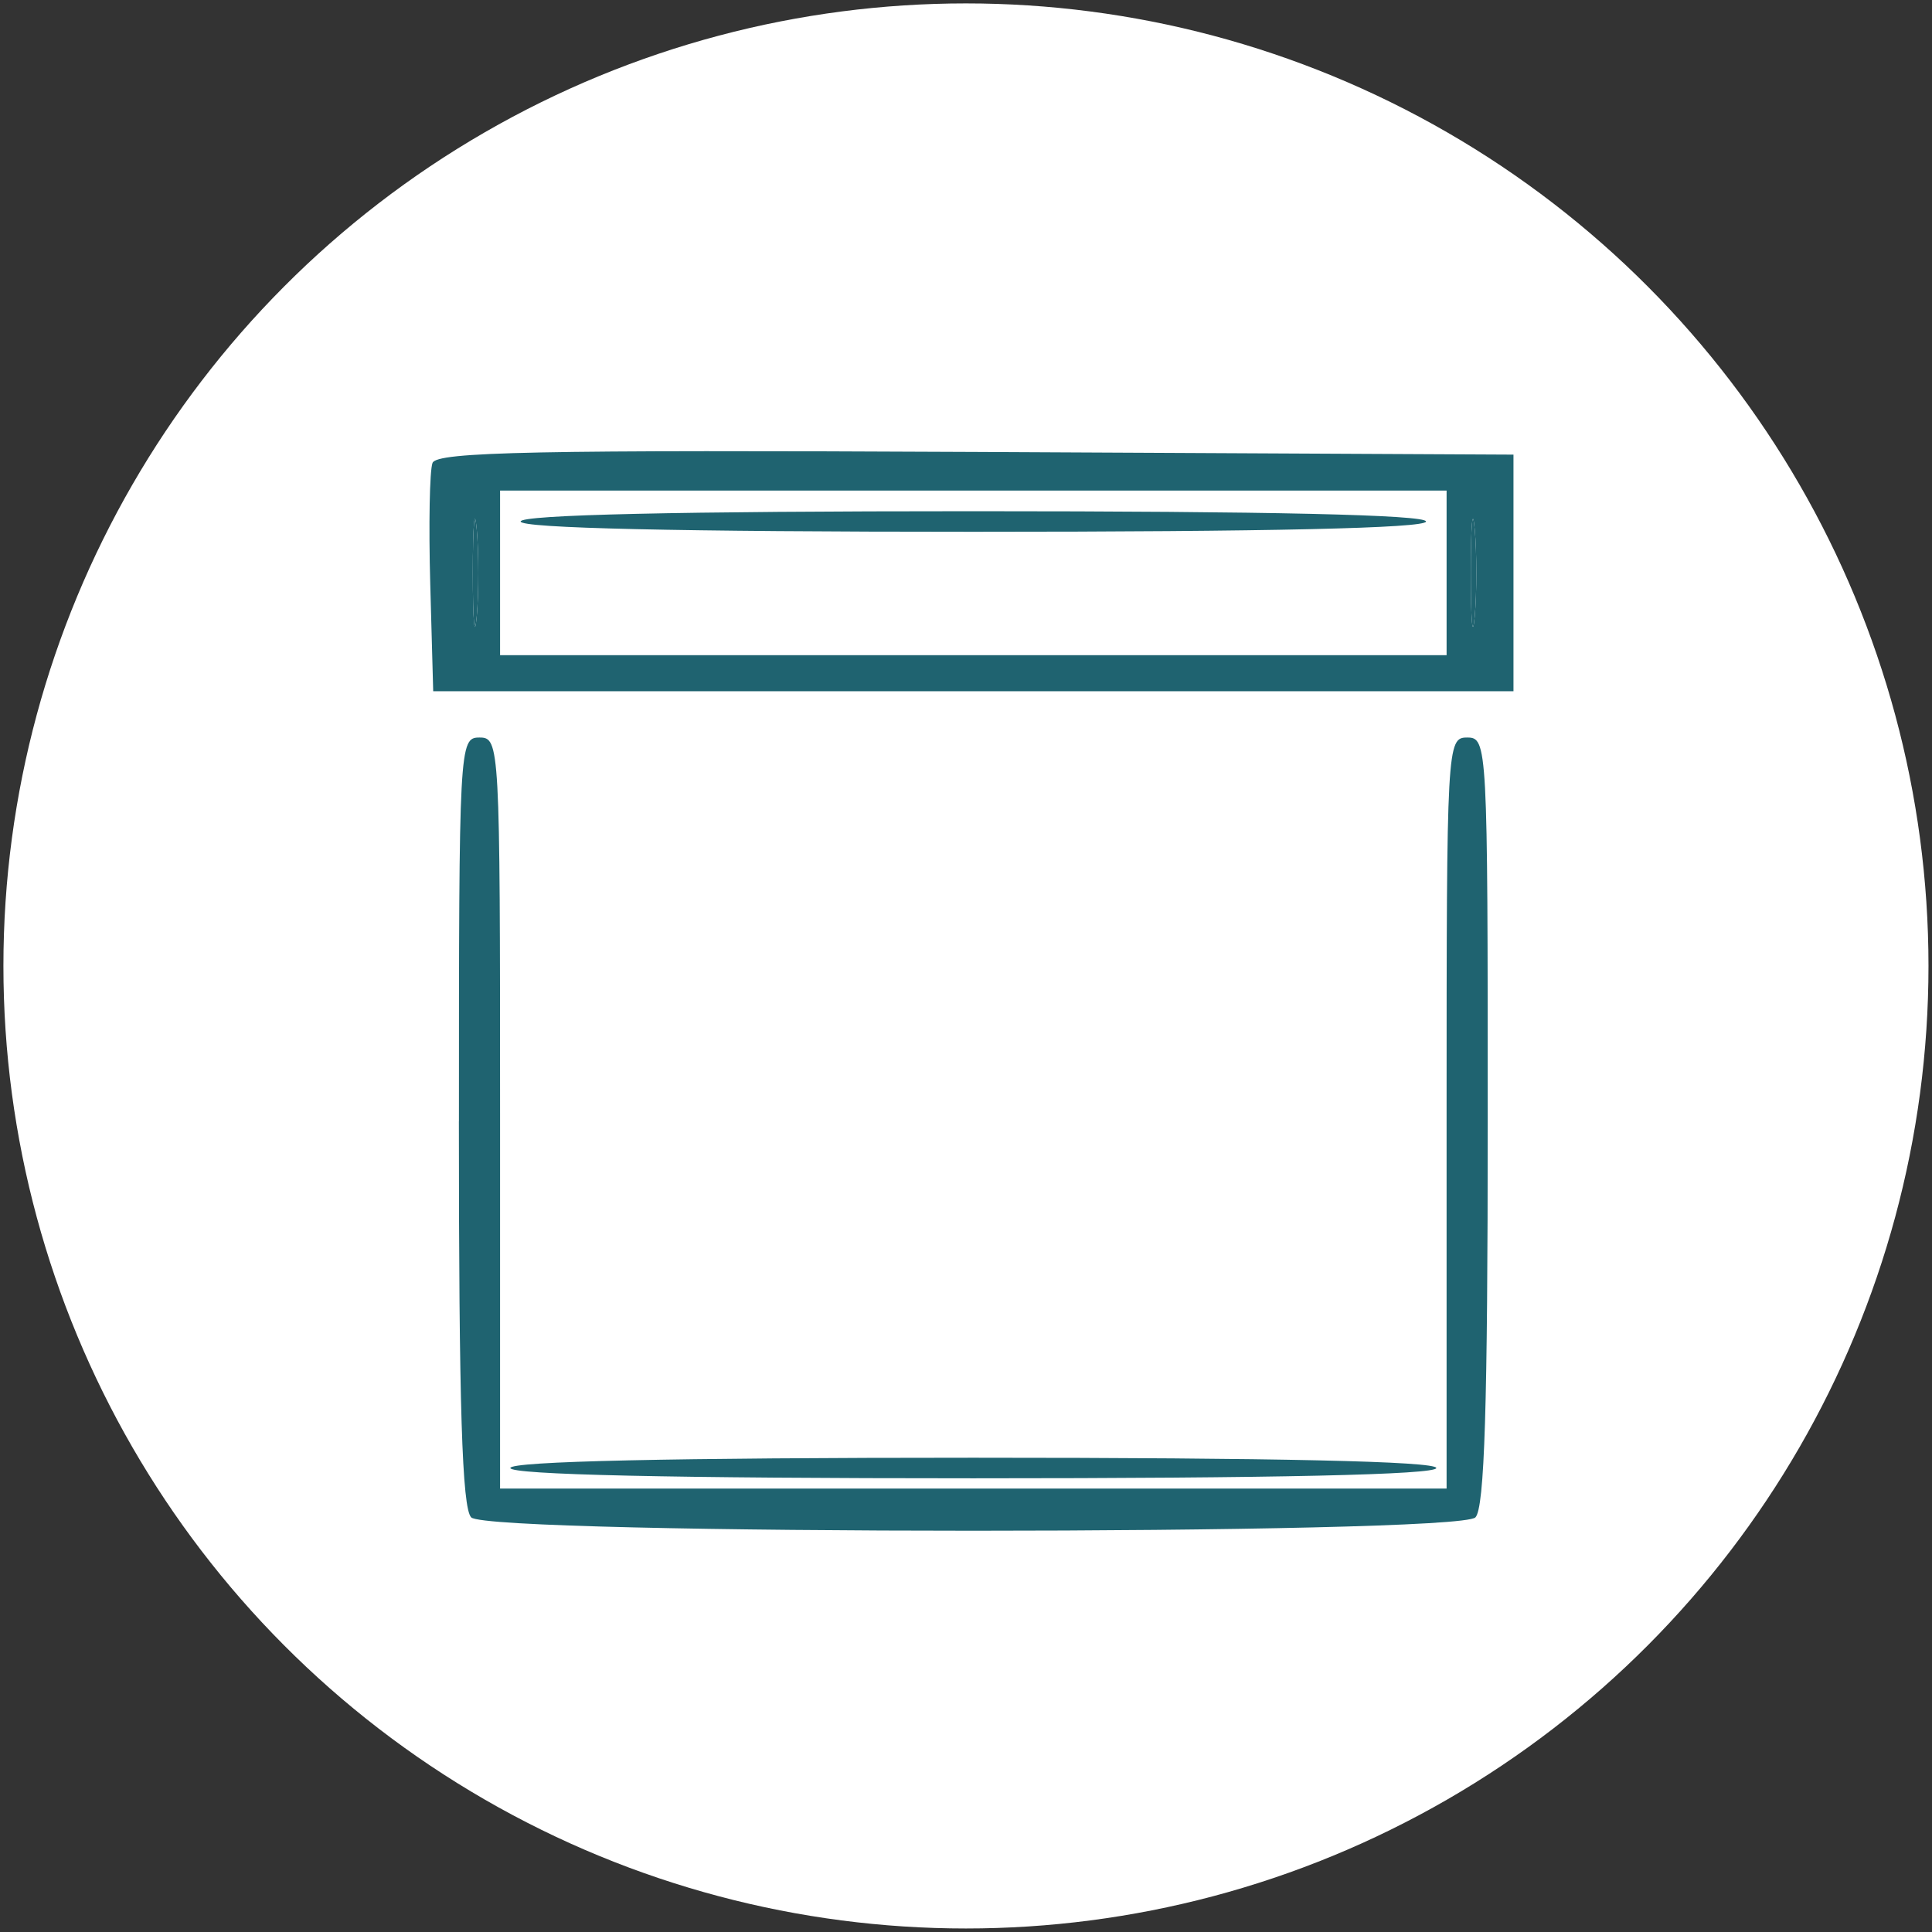
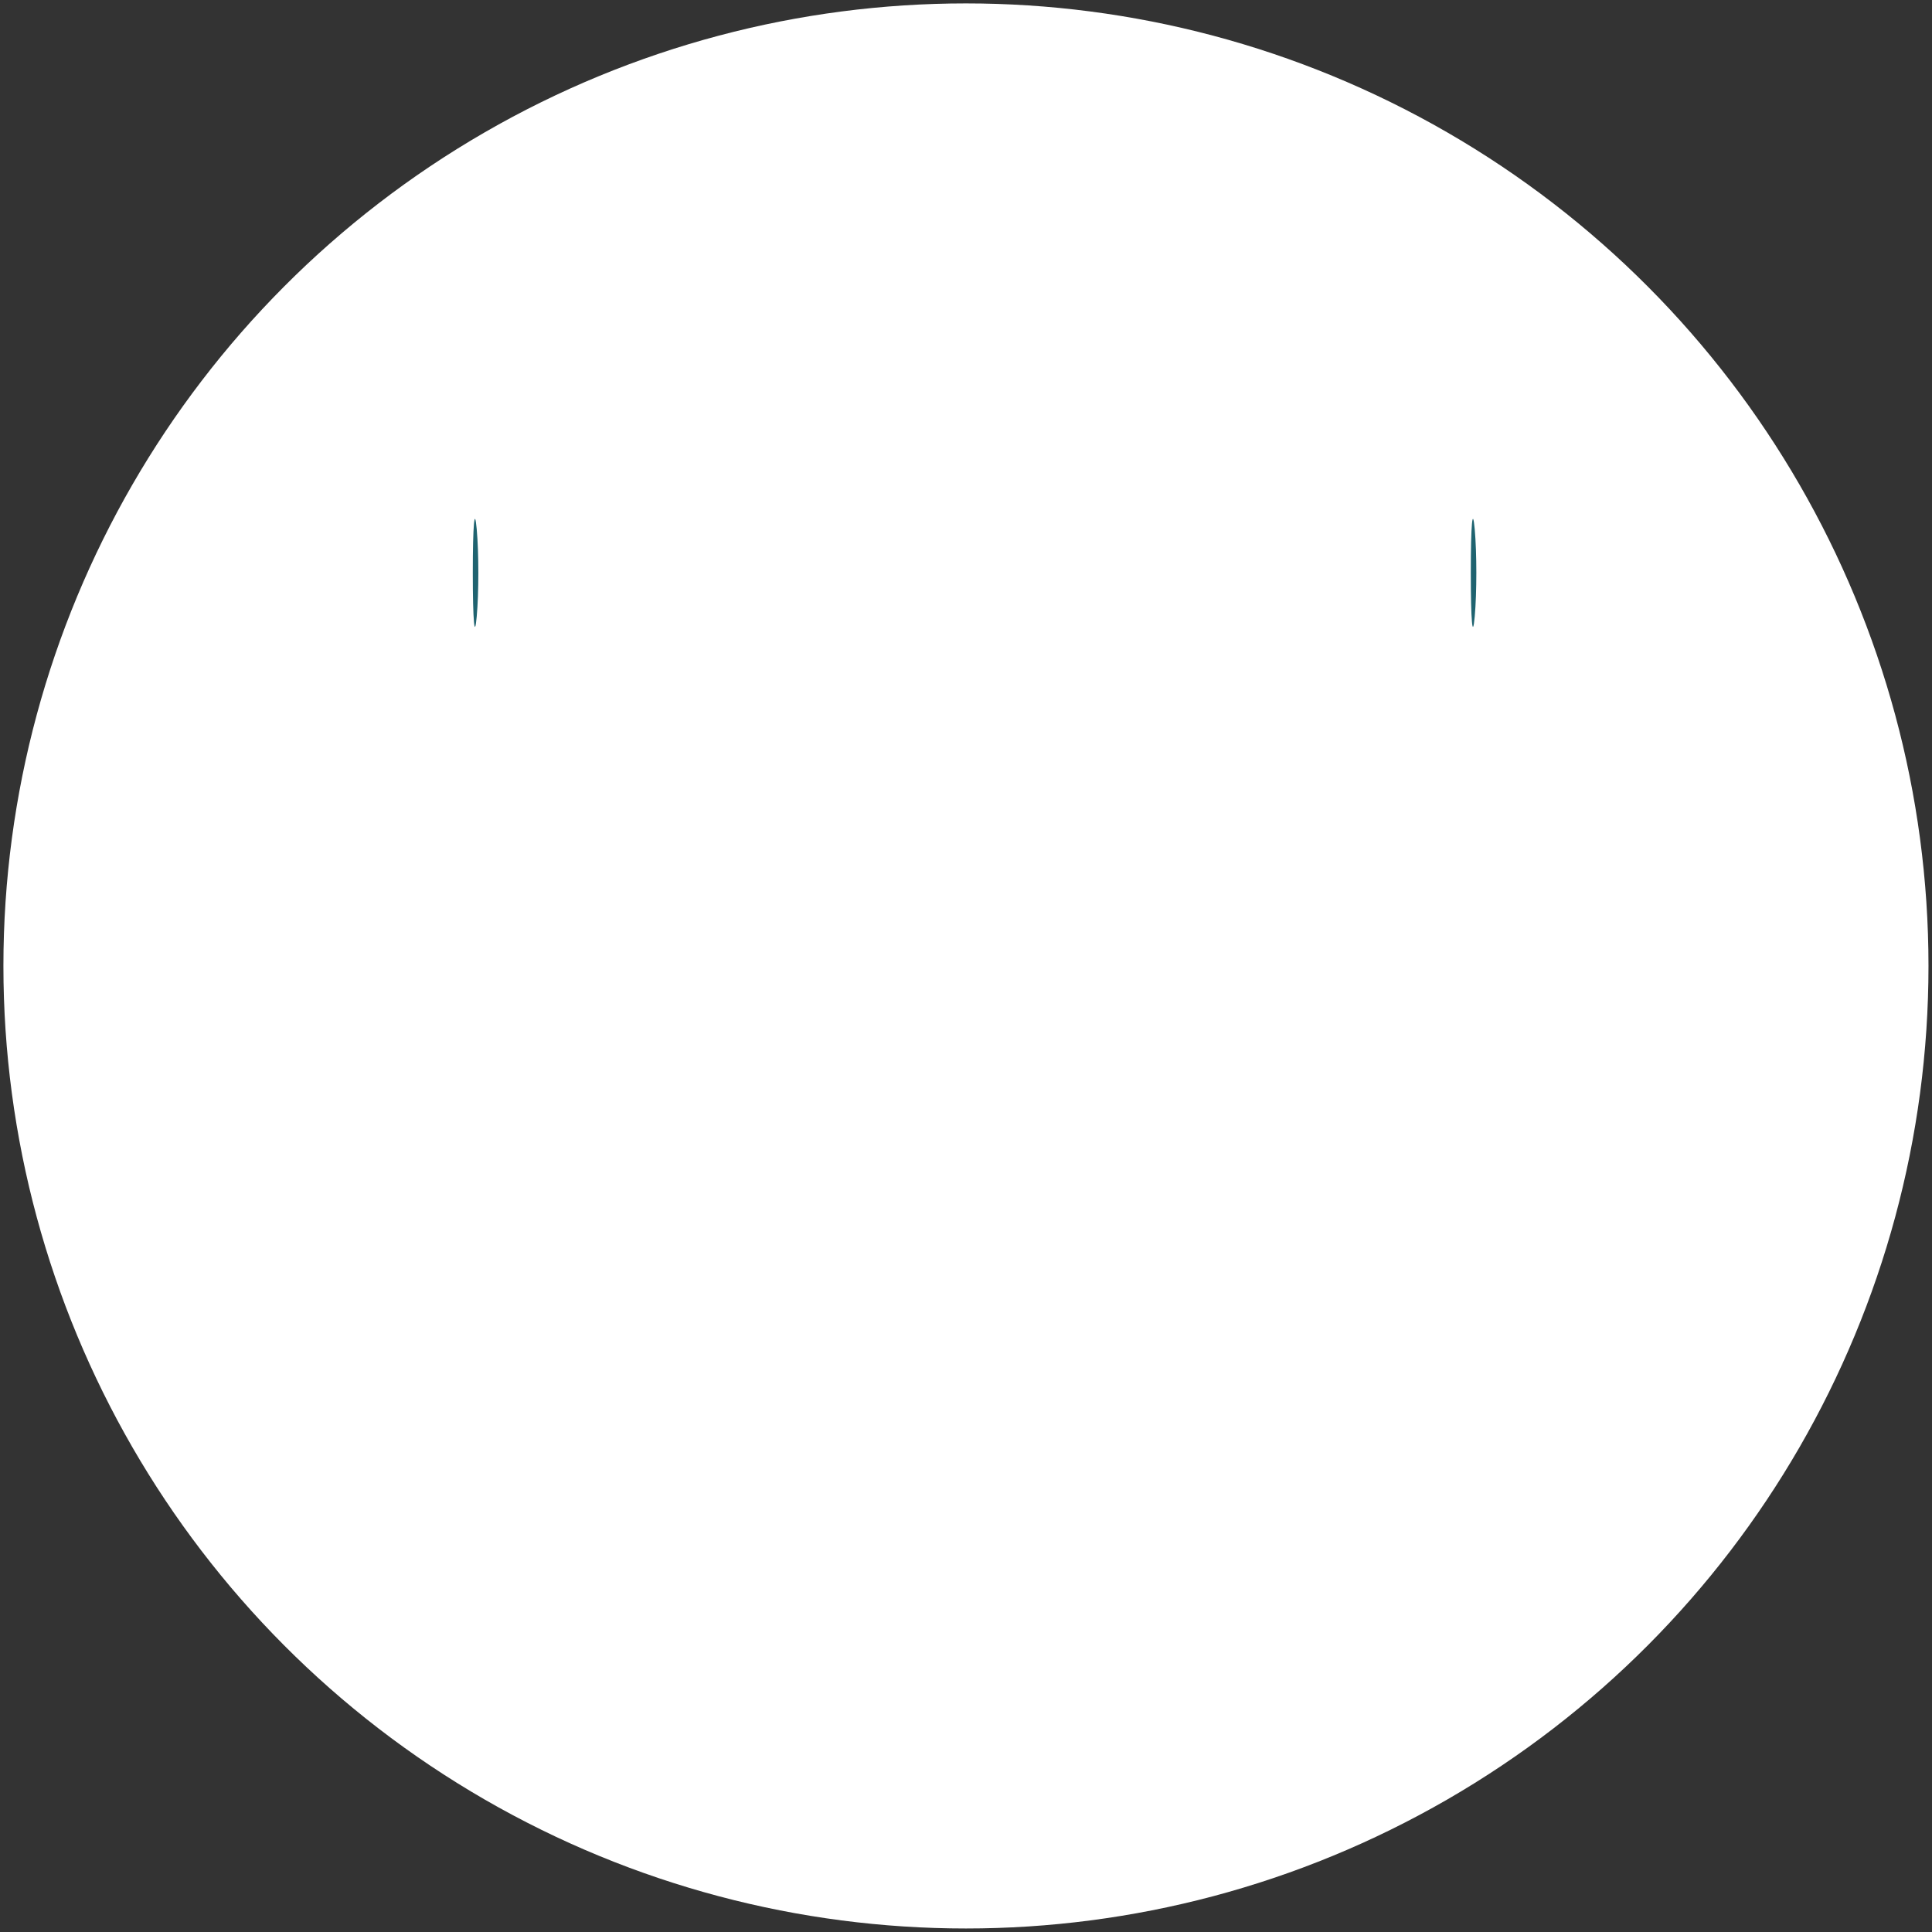
<svg xmlns="http://www.w3.org/2000/svg" width="34" height="34" viewBox="0,0,256,256">
  <rect x="0" y="0" width="256" height="256" fill="#333333" stroke="none" />
  <g fill="none" fill-rule="none" stroke="none" stroke-width="1" stroke-linecap="butt" stroke-linejoin="miter" stroke-miterlimit="10" stroke-dasharray="" stroke-dashoffset="0" font-family="none" font-weight="none" font-size="none" text-anchor="none" style="mix-blend-mode: normal">
    <g transform="translate(0,0)">
      <g>
        <g transform="translate(0.452,-0.452) scale(7.529,7.529)">
          <circle cx="16.94" cy="17.06" r="16.94" fill="#ffffff" fill-rule="nonzero" />
-           <path d="M7.552,8.207c-0.051,0.132 -0.069,1.09 -0.04,2.129l0.052,1.889h9.506h9.506v-2.082v-2.082l-9.466,-0.047c-7.73,-0.038 -9.483,-0.003 -9.558,0.193zM8.33,10.912c-0.038,0.423 -0.069,0.077 -0.069,-0.769c0,-0.847 0.031,-1.193 0.069,-0.77c0.038,0.423 0.038,1.116 0,1.539zM25.399,10.143v1.448h-8.329h-8.329v-1.448v-1.449h8.329h8.329zM25.894,10.912c-0.038,0.423 -0.069,0.077 -0.069,-0.769c0,-0.847 0.031,-1.193 0.069,-0.77c0.038,0.423 0.038,1.116 0,1.539zM9.103,9.238c0,0.118 2.776,0.181 7.967,0.181c5.191,0 7.967,-0.063 7.967,-0.181c0,-0.118 -2.776,-0.181 -7.967,-0.181c-5.191,0 -7.967,0.063 -7.967,0.181zM8.016,19.794c0,5.012 0.056,6.81 0.217,6.971c0.313,0.313 17.36,0.313 17.673,0c0.161,-0.161 0.217,-1.96 0.217,-6.971c0,-6.633 -0.006,-6.754 -0.362,-6.754c-0.355,0 -0.362,0.121 -0.362,6.609v6.609h-8.329h-8.329v-6.609c0,-6.488 -0.007,-6.609 -0.362,-6.609c-0.356,0 -0.362,0.121 -0.362,6.754zM8.922,25.896c0,0.118 2.837,0.181 8.148,0.181c5.311,0 8.148,-0.063 8.148,-0.181c0,-0.118 -2.837,-0.181 -8.148,-0.181c-5.311,0 -8.148,0.063 -8.148,0.181z" fill="#1f6370" fill-rule="evenodd" />
          <path d="M8.33,10.912c-0.038,0.423 -0.069,0.077 -0.069,-0.769c0,-0.847 0.031,-1.193 0.069,-0.77c0.038,0.423 0.038,1.116 0,1.539z" fill="#1f6370" fill-rule="nonzero" />
          <path d="M25.894,10.912c-0.038,0.423 -0.069,0.077 -0.069,-0.769c0,-0.847 0.031,-1.193 0.069,-0.77c0.038,0.423 0.038,1.116 0,1.539z" fill="#1f6370" fill-rule="nonzero" />
        </g>
      </g>
    </g>
  </g>
</svg>